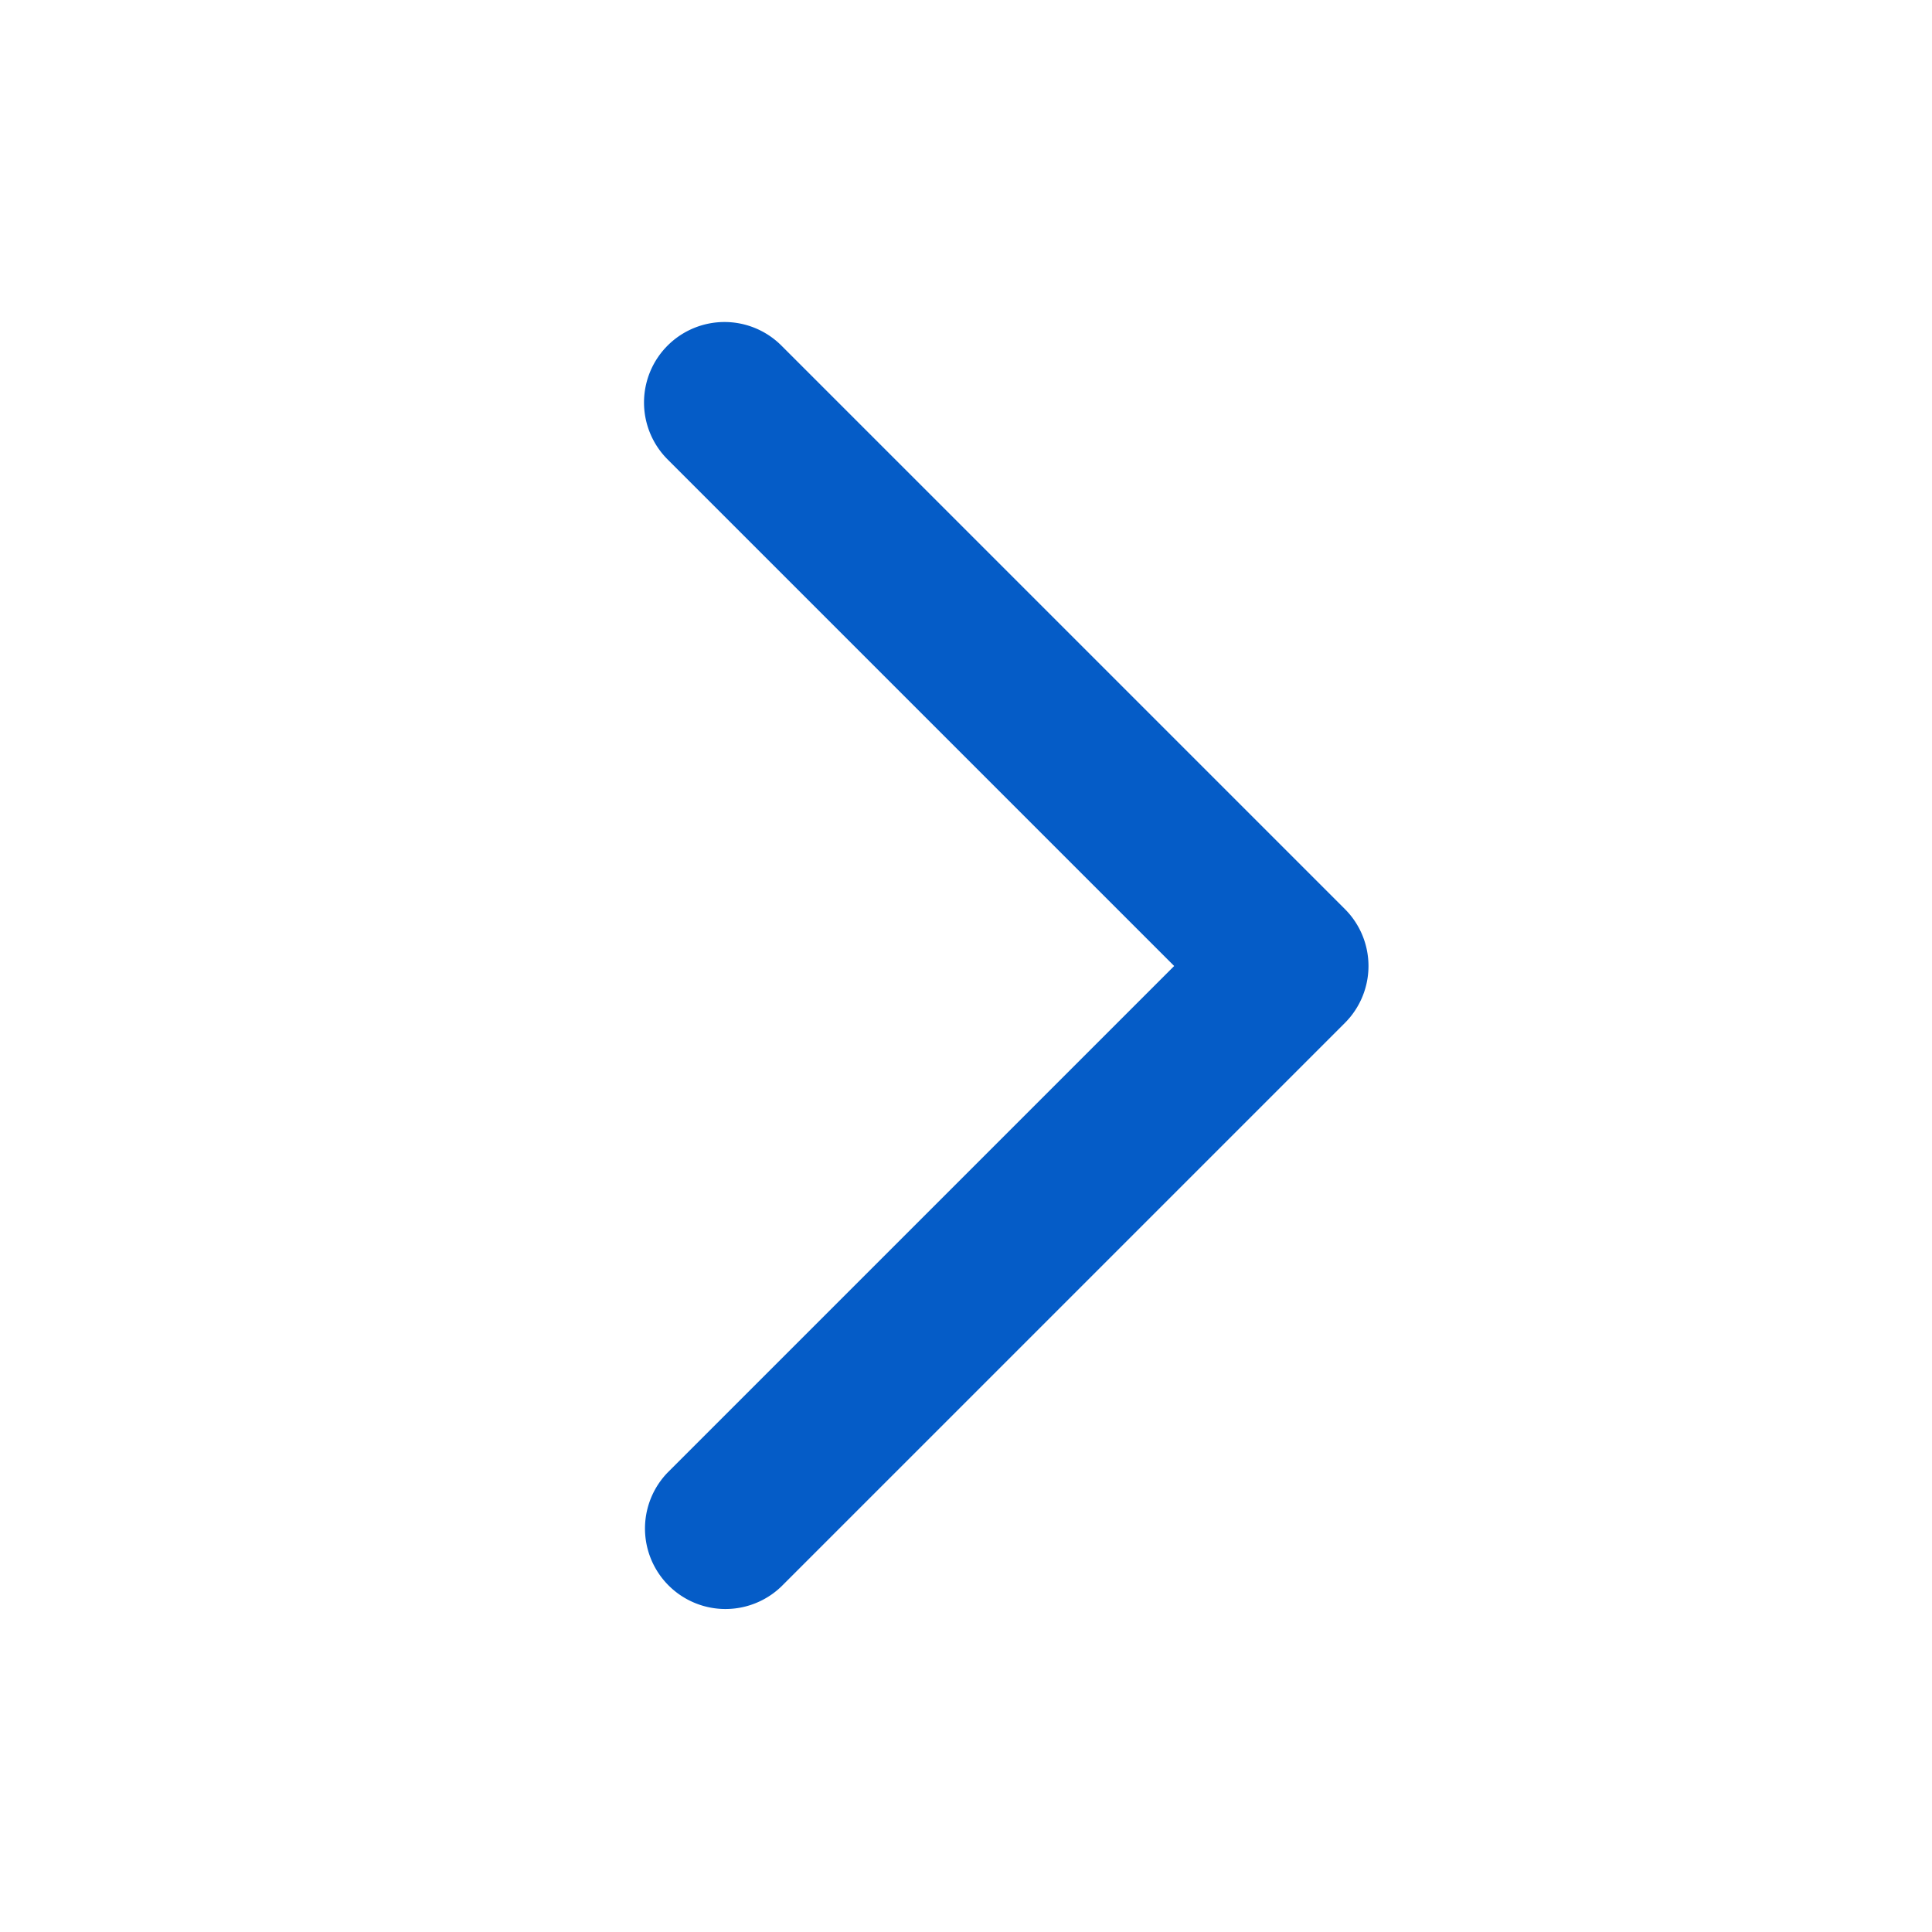
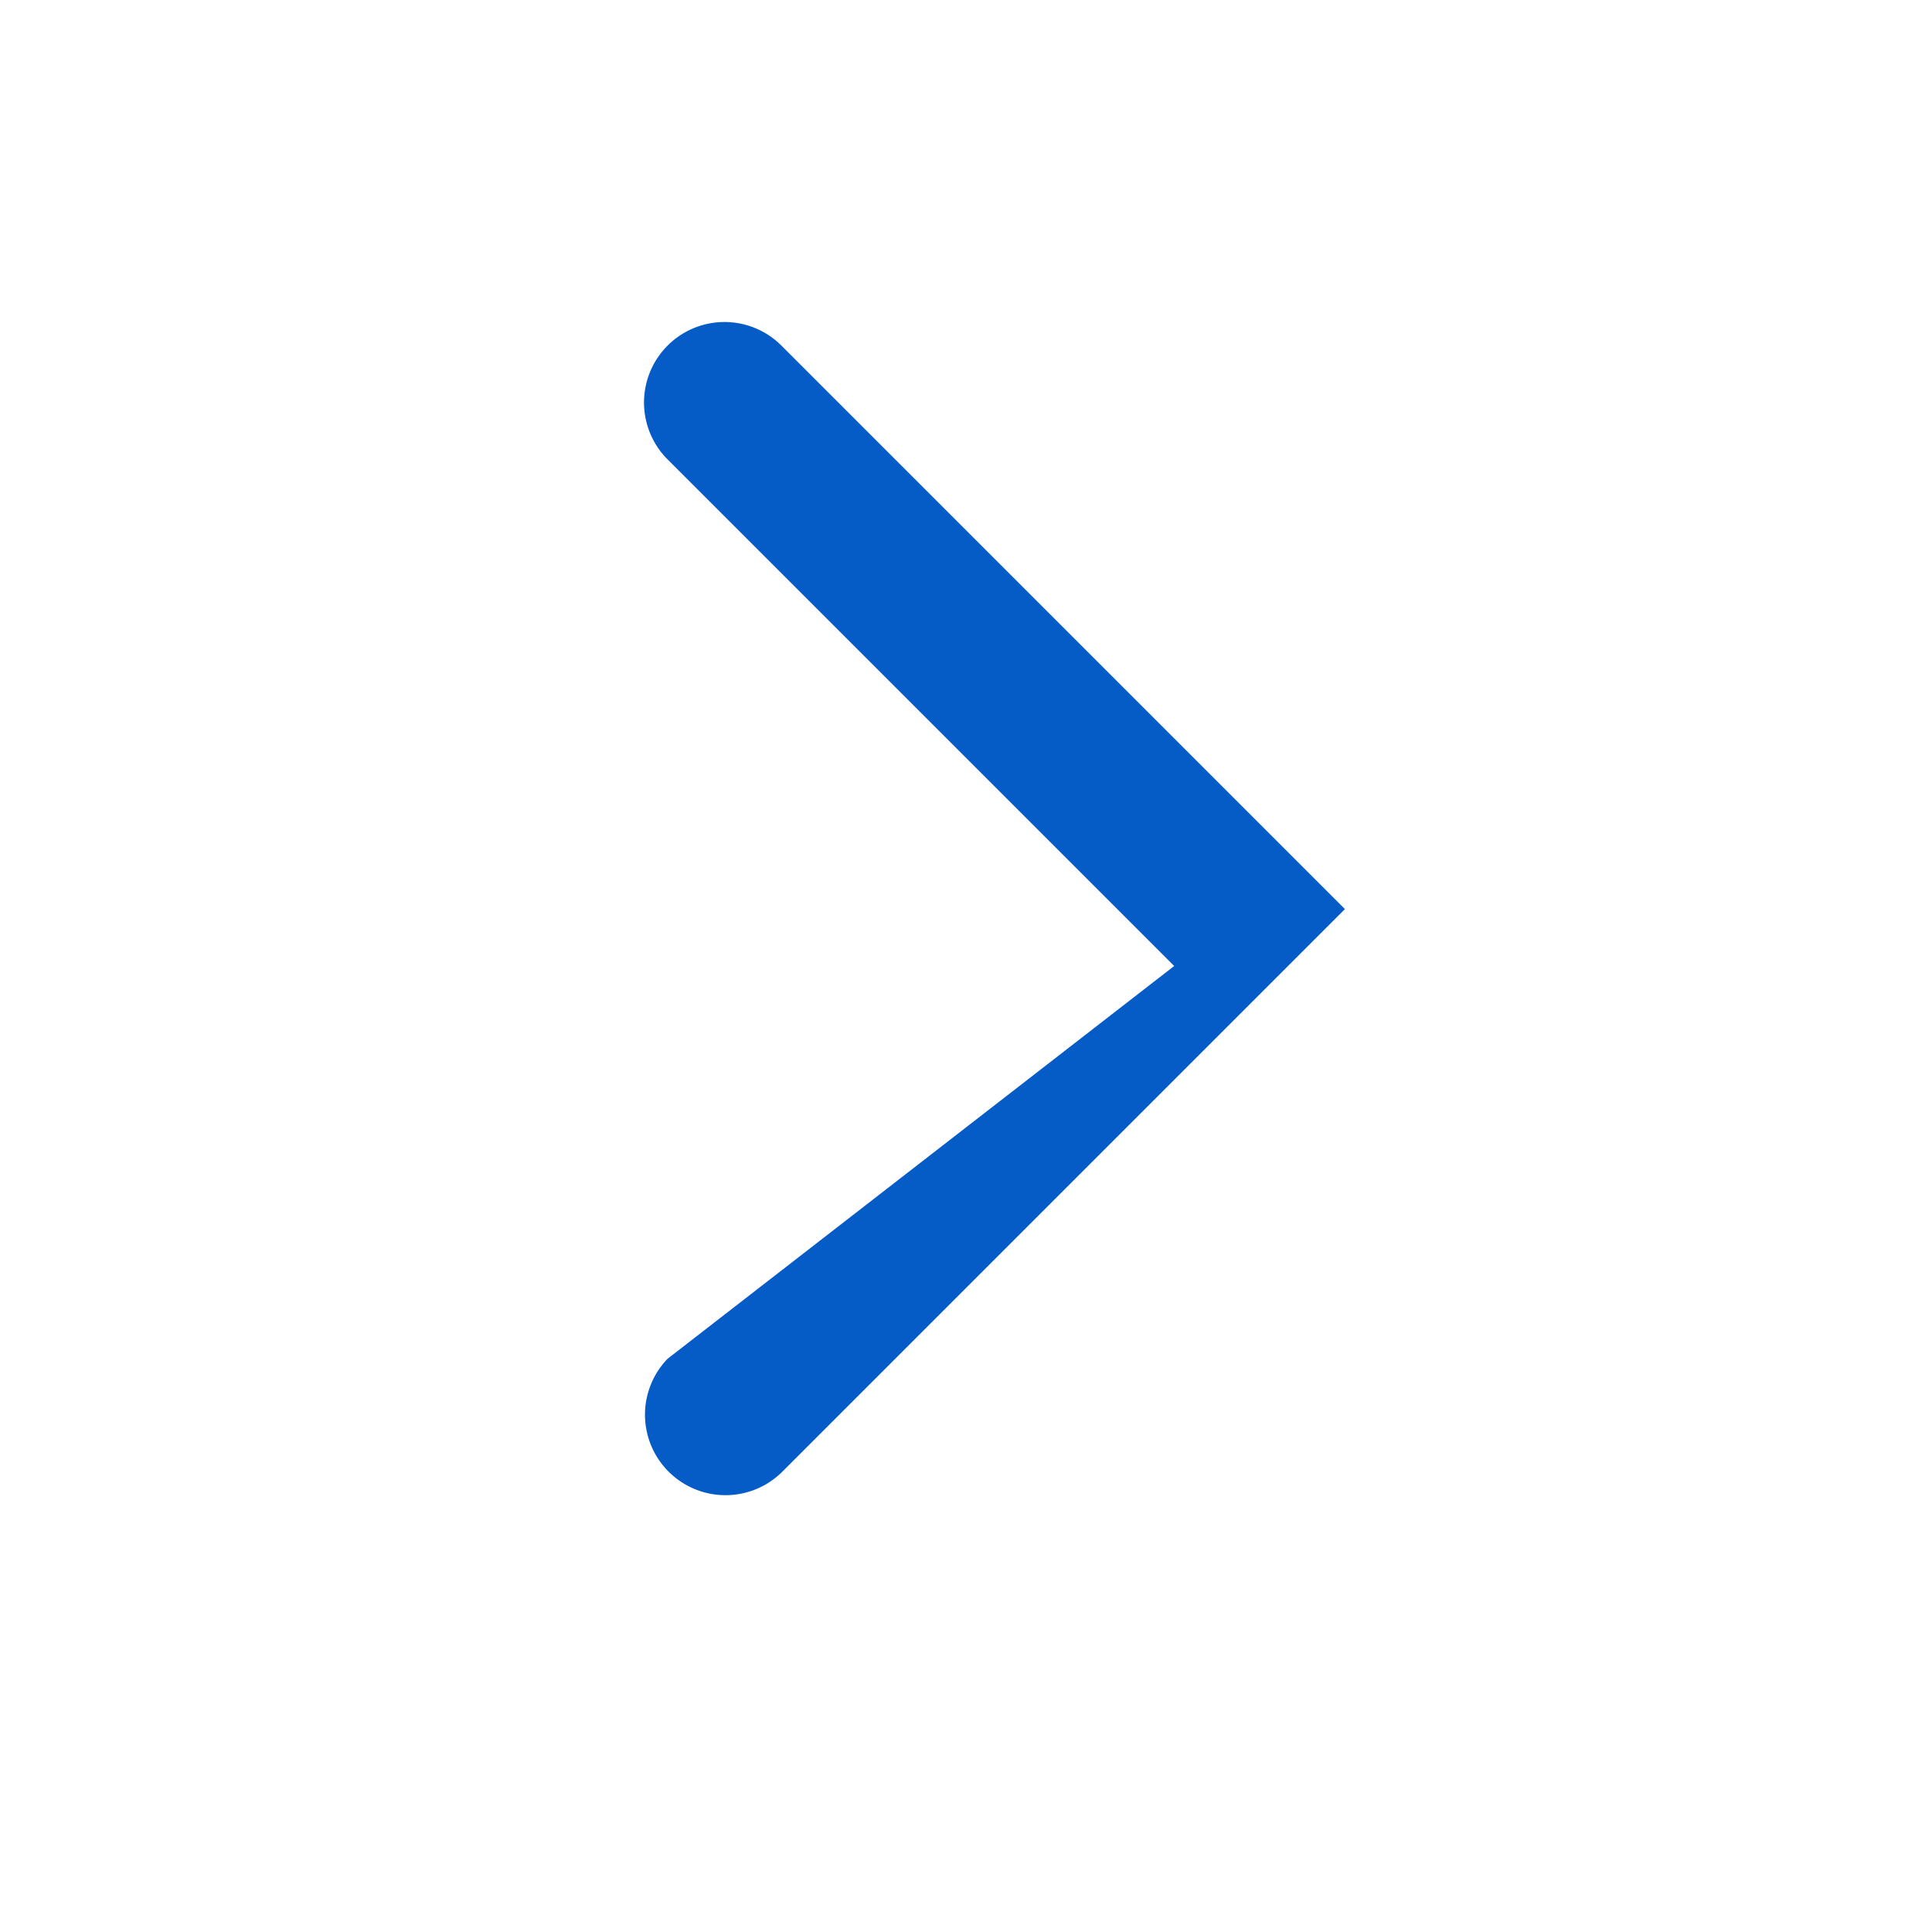
<svg xmlns="http://www.w3.org/2000/svg" width="24" height="24" fill="none">
  <g id="chevron-right">
-     <path id="Vector 49 (Stroke)" fill-rule="evenodd" clip-rule="evenodd" d="M8.293 4.293a1 1 0 011.414 0l7 7a1 1 0 010 1.414l-7 7a1 1 0 01-1.414-1.414L14.586 12 8.293 5.707a1 1 0 010-1.414z" fill="#055CC7" />
+     <path id="Vector 49 (Stroke)" fill-rule="evenodd" clip-rule="evenodd" d="M8.293 4.293a1 1 0 011.414 0l7 7l-7 7a1 1 0 01-1.414-1.414L14.586 12 8.293 5.707a1 1 0 010-1.414z" fill="#055CC7" />
  </g>
</svg>